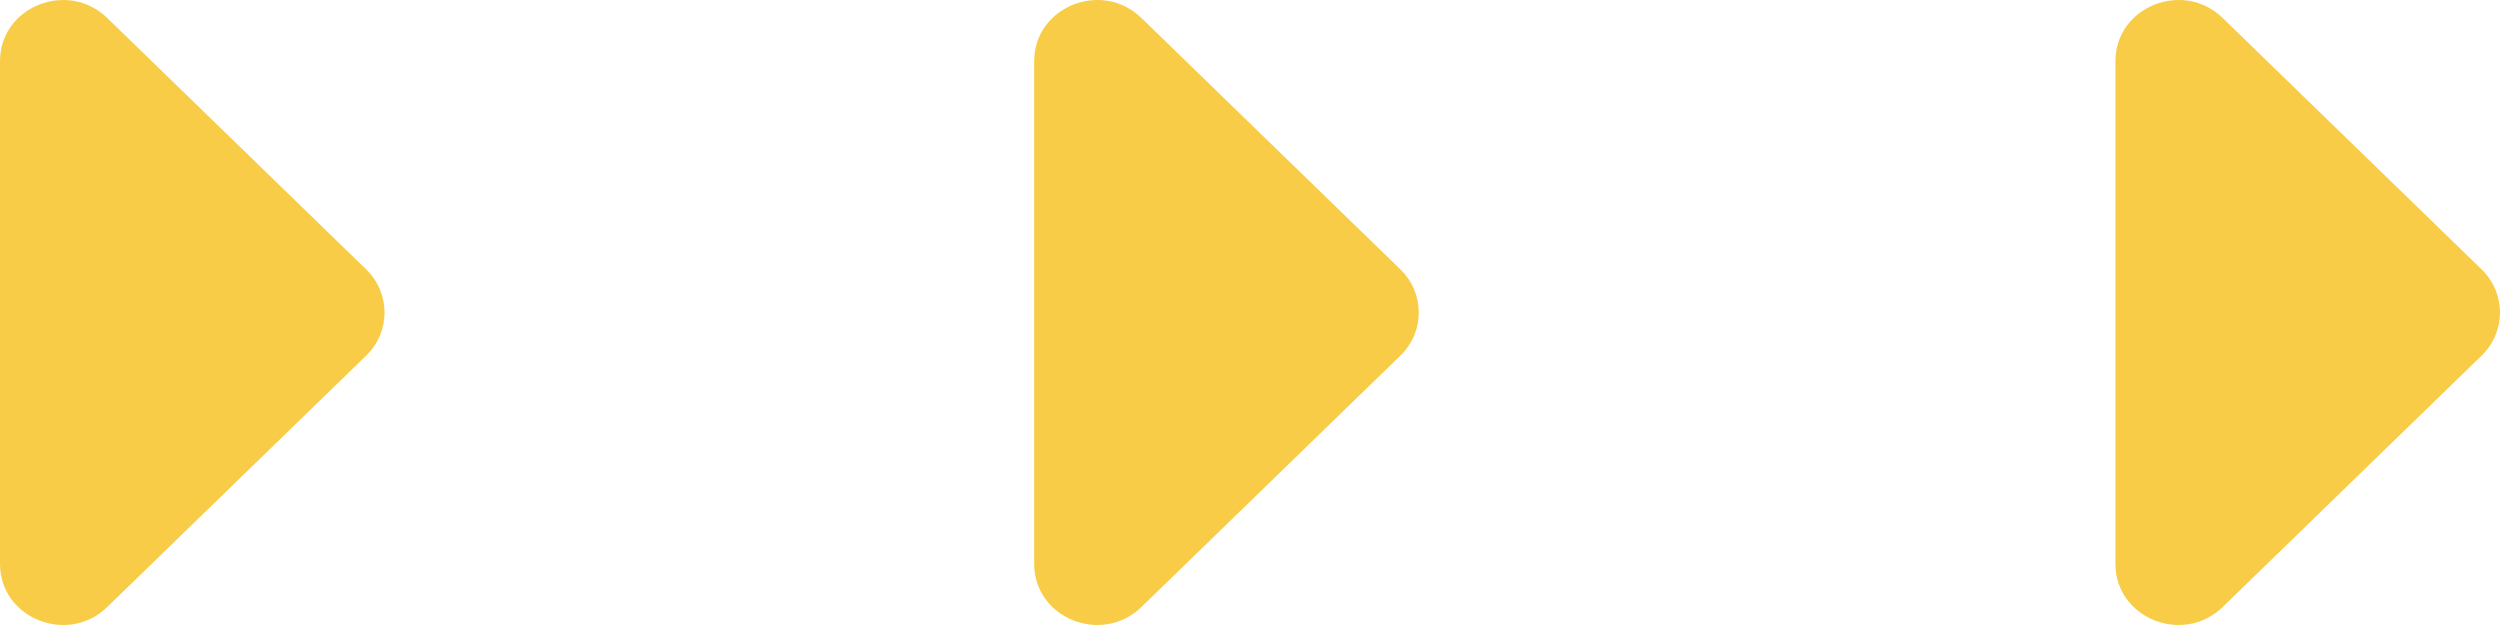
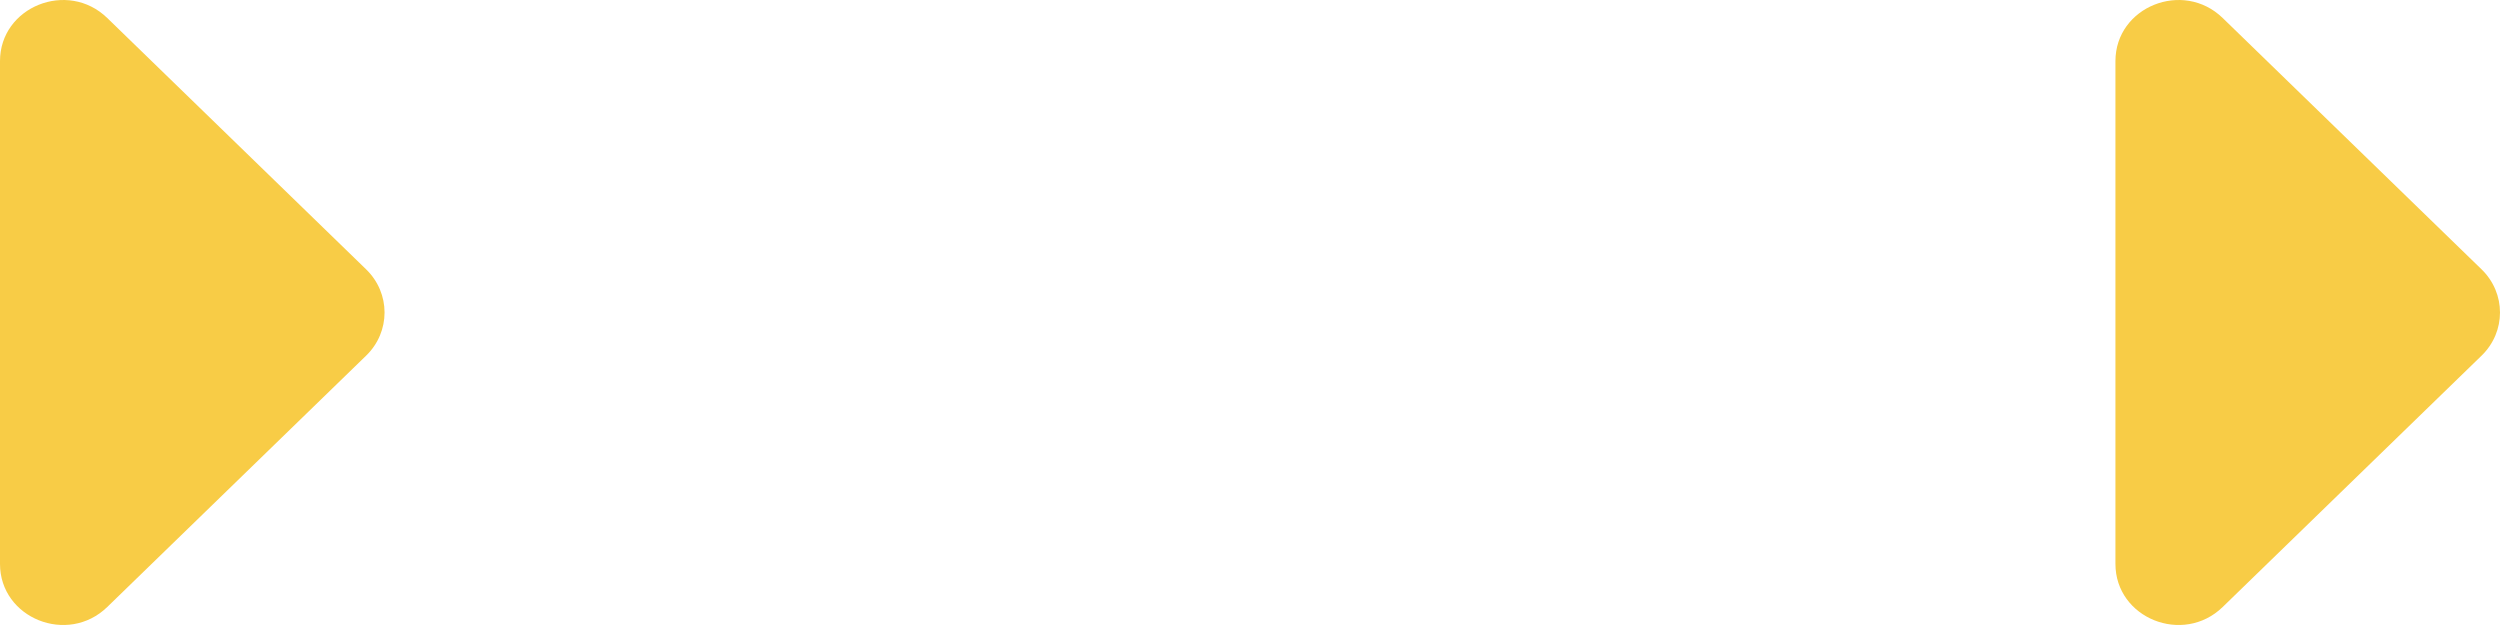
<svg xmlns="http://www.w3.org/2000/svg" width="80" height="20" viewBox="0 0 80 20" fill="none">
  <path d="M71.126 0.576L79.411 8.62C80.196 9.382 80.196 10.618 79.411 11.38L71.126 19.424C69.859 20.654 67.694 19.783 67.694 18.044L67.694 1.956C67.694 0.217 69.859 -0.654 71.126 0.576Z" fill="#F8CC46" />
-   <path d="M44.812 8.62L36.526 0.576C35.26 -0.654 33.094 0.217 33.094 1.956L33.094 18.044C33.094 19.783 35.26 20.654 36.526 19.424L44.812 11.38C45.597 10.618 45.597 9.382 44.812 8.62Z" fill="#F8CC46" />
  <path d="M11.717 8.62L3.432 0.576C2.165 -0.654 5.8999e-06 0.217 6.05191e-06 1.956L-1.7097e-07 18.044C-1.89565e-08 19.783 2.165 20.654 3.432 19.424L11.717 11.38C12.502 10.618 12.502 9.382 11.717 8.62Z" fill="#F8CC46" />
</svg>